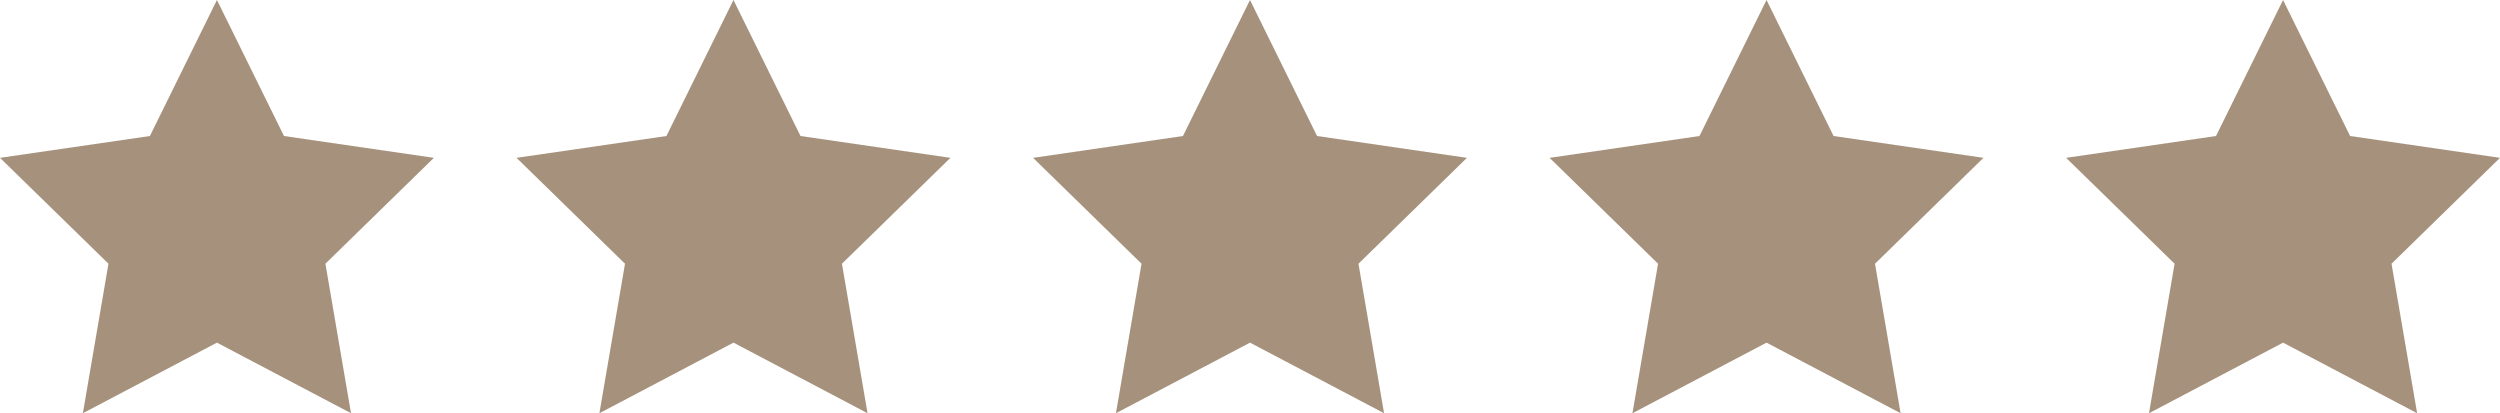
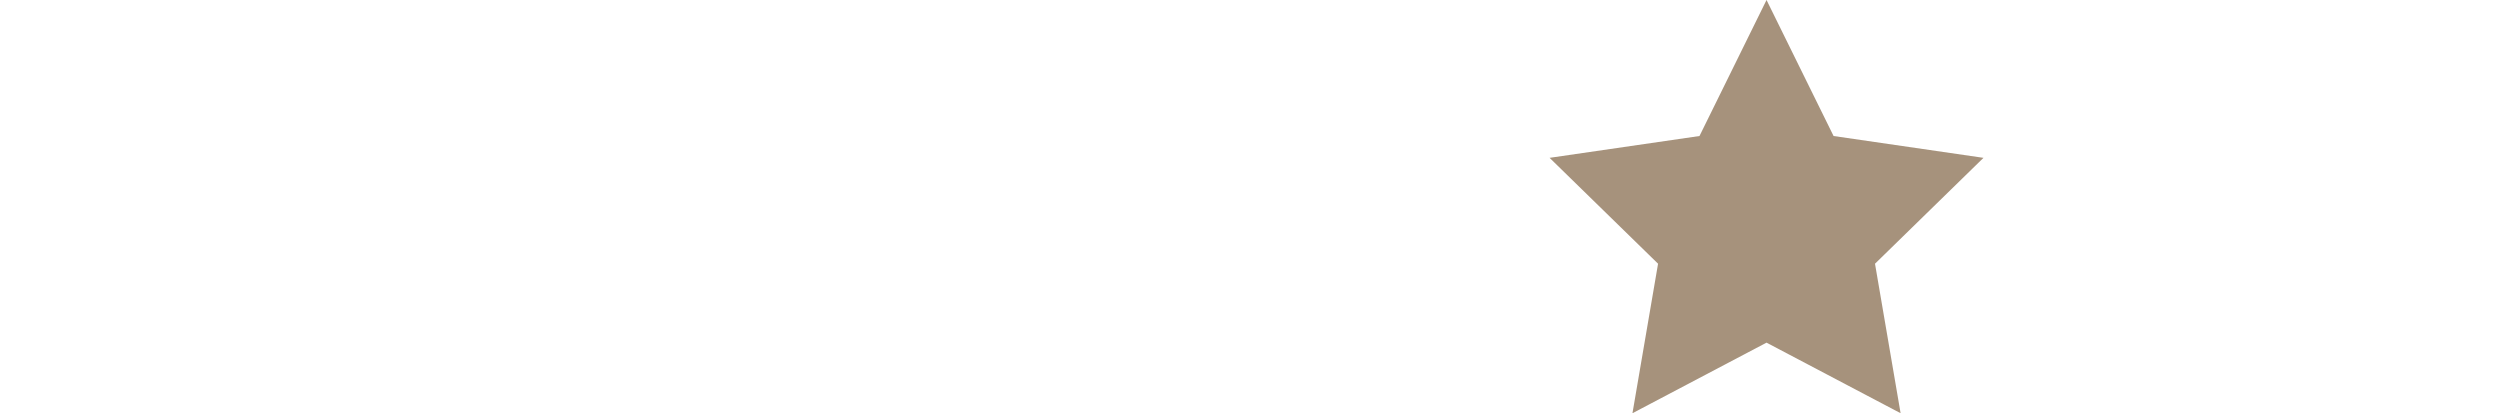
<svg xmlns="http://www.w3.org/2000/svg" width="121px" height="20px" viewBox="0 0 121 20" version="1.1">
  <title>Group 6</title>
  <desc>Created with Sketch.</desc>
  <g id="All-Comps" stroke="none" stroke-width="1" fill="none" fill-rule="evenodd">
    <g id="D_LUT_Serena_home_lay1" transform="translate(-544, -4240)" fill="#A6927C">
      <g id="Group-17" transform="translate(544, 4240)">
        <g id="Group-6">
-           <polygon id="Fill-1" points="10.5 0 7.255 6.583 0 7.639 5.25 12.764 4.011 20 10.5 16.584 16.989 20 15.75 12.764 21 7.639 13.745 6.583" />
-           <polygon id="Fill-1-Copy" points="35.5 0 32.255 6.583 25 7.639 30.25 12.764 29.011 20 35.5 16.584 41.989 20 40.75 12.764 46 7.639 38.745 6.583" />
-           <polygon id="Fill-1-Copy-2" points="60.5 0 57.255 6.583 50 7.639 55.25 12.764 54.011 20 60.5 16.584 66.989 20 65.75 12.764 71 7.639 63.745 6.583" />
          <polygon id="Fill-1-Copy-3" points="85.5 0 82.255 6.583 75 7.639 80.25 12.764 79.011 20 85.5 16.584 91.989 20 90.75 12.764 96 7.639 88.745 6.583" />
-           <polygon id="Fill-1-Copy-4" points="110.5 0 107.255 6.583 100 7.639 105.25 12.764 104.011 20 110.5 16.584 116.989 20 115.75 12.764 121 7.639 113.745 6.583" />
        </g>
      </g>
    </g>
  </g>
</svg>